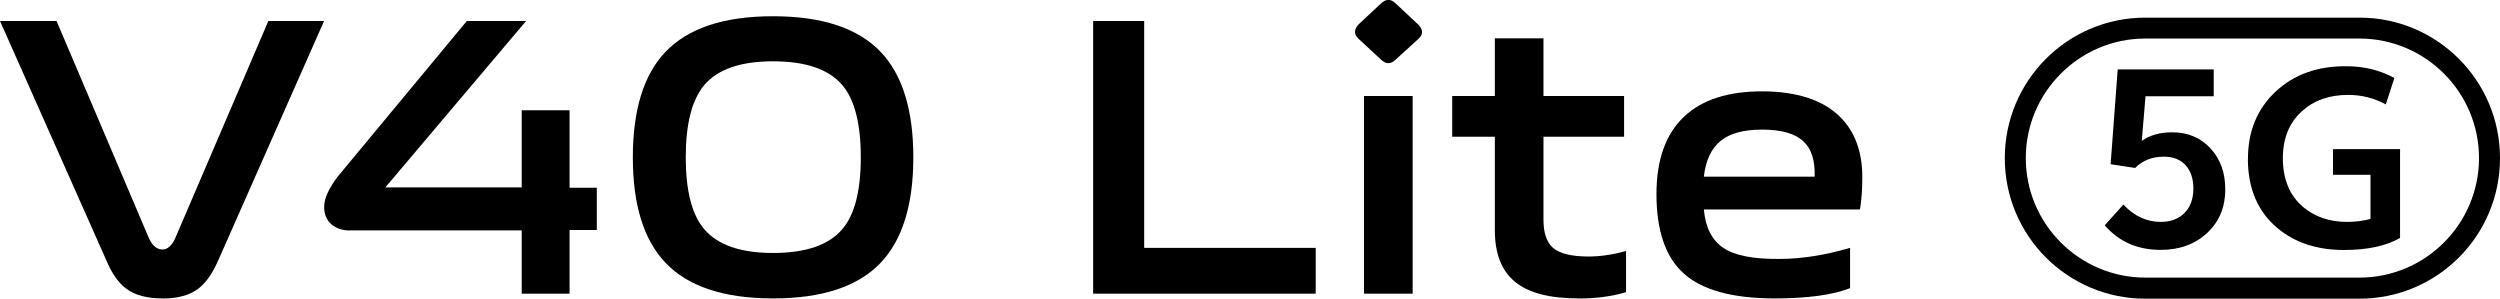
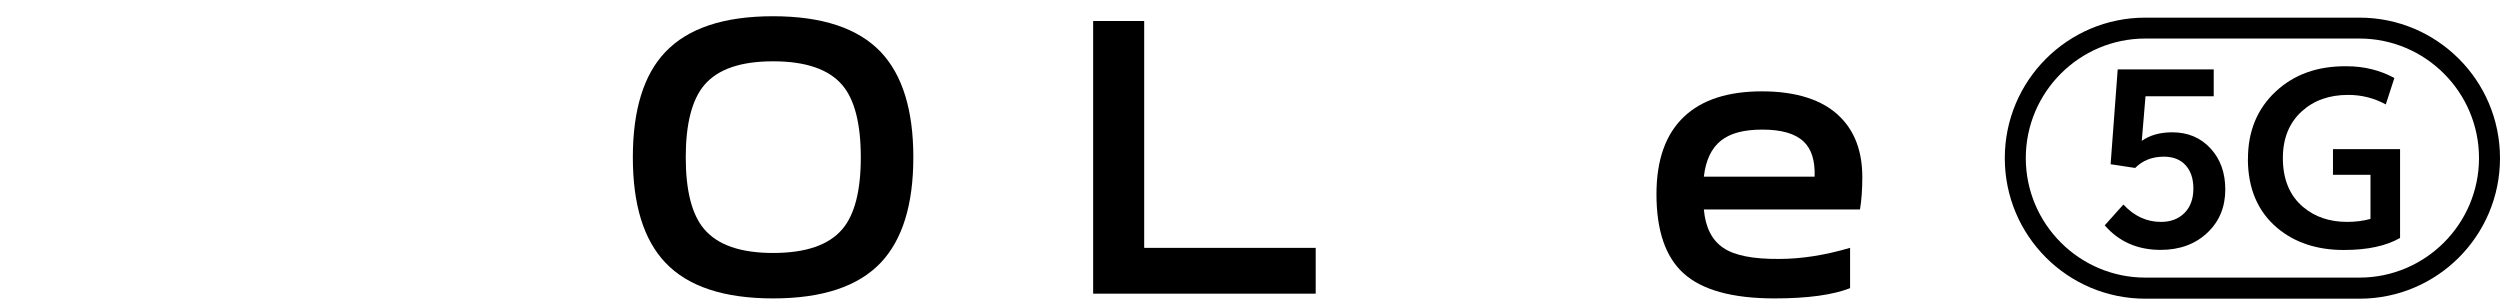
<svg xmlns="http://www.w3.org/2000/svg" id="_图层_1" data-name="图层 1" viewBox="0 0 267.92 32">
  <defs>
    <style>
      .cls-1 {
        fill: #000;
        stroke-width: 0px;
      }
    </style>
  </defs>
  <g>
    <g>
-       <path class="cls-1" d="M17.41,31.98c-1.64,0-2.92-.34-3.85-1.02-.85-.62-1.57-1.64-2.16-3.05L0,2.25h6.06l9.91,23.3c.37.79.85,1.19,1.44,1.19.54,0,.99-.4,1.36-1.19L28.76,2.25h5.97l-11.35,25.67c-.62,1.41-1.33,2.41-2.12,3.01-.93.71-2.22,1.06-3.85,1.06Z" />
-       <path class="cls-1" d="M37.49,24.7c-.82,0-1.48-.23-1.99-.68-.51-.45-.76-1.07-.76-1.86,0-.87.48-1.95,1.44-3.22L50.03,2.25h6.35l-15.08,17.83h14.61v-8.26h5.13v8.3h2.92v4.53h-2.92v6.82h-5.13v-6.78h-18.43Z" />
      <path class="cls-1" d="M82.85,31.98c-5.28,0-9.14-1.28-11.56-3.85-2.32-2.46-3.47-6.21-3.47-11.27s1.16-8.84,3.47-11.27c2.43-2.57,6.28-3.85,11.56-3.85s9.13,1.29,11.56,3.85c2.31,2.46,3.47,6.21,3.47,11.27s-1.16,8.81-3.47,11.27c-2.43,2.57-6.28,3.85-11.56,3.85ZM82.85,27.11c3.5,0,5.97-.85,7.41-2.54,1.33-1.55,1.99-4.12,1.99-7.71s-.66-6.2-1.99-7.75c-1.44-1.69-3.91-2.54-7.41-2.54s-5.93.85-7.37,2.54c-1.33,1.58-1.99,4.17-1.99,7.75s.66,6.16,1.99,7.71c1.44,1.69,3.9,2.54,7.37,2.54Z" />
    </g>
    <g>
      <path class="cls-1" d="M117.16,2.25h5.46v24.31h18.38v4.91h-23.85V2.25Z" />
-       <path class="cls-1" d="M145.63,4.19c-.54-.48-.55-1-.04-1.57l2.41-2.25c.54-.51,1.06-.51,1.57,0l2.41,2.25c.56.57.56,1.09,0,1.57l-2.41,2.2c-.51.51-1.03.51-1.57,0l-2.37-2.2ZM146.18,10.29h5.21v21.18h-5.21V10.29Z" />
-       <path class="cls-1" d="M169.18,31.98c-3.11,0-5.38-.59-6.82-1.78-1.44-1.19-2.16-3.02-2.16-5.51v-10.04h-4.57v-4.36h4.57v-6.18h5.21v6.18h8.64v4.36h-8.64v8.9c0,1.41.34,2.41,1.02,3.01.71.62,1.98.93,3.81.93,1.27,0,2.61-.2,4.02-.59v4.41c-1.5.45-3.19.68-5.08.68Z" />
      <path class="cls-1" d="M190.19,31.98c-4.55,0-7.81-.9-9.79-2.71-1.92-1.75-2.88-4.57-2.88-8.47,0-3.67.99-6.44,2.96-8.3,1.92-1.81,4.7-2.71,8.35-2.71s6.51.9,8.34,2.71c1.61,1.58,2.41,3.74,2.41,6.48,0,1.3-.08,2.46-.25,3.47h-16.73c.17,1.92.86,3.29,2.08,4.11,1.19.82,3.18,1.21,5.97,1.19,2.4,0,4.94-.4,7.62-1.19v4.32c-1.86.73-4.56,1.1-8.09,1.1ZM194.47,18.93c.06-1.72-.34-2.98-1.19-3.77-.9-.85-2.37-1.27-4.41-1.27s-3.46.4-4.45,1.19c-1.02.82-1.62,2.1-1.82,3.85h11.86Z" />
    </g>
  </g>
  <g>
    <g>
      <path class="cls-1" d="M231.57,23.78c1.05,0,1.88-.31,2.5-.92.66-.64.99-1.53.99-2.65,0-1.06-.28-1.89-.83-2.5-.56-.61-1.33-.92-2.33-.92-1.26,0-2.29.41-3.08,1.21l-2.63-.4.76-10.16h10.29v2.88h-7.31l-.4,4.78c.86-.61,1.95-.92,3.26-.92,1.69,0,3.06.58,4.12,1.74,1.05,1.14,1.57,2.6,1.57,4.39,0,1.9-.65,3.45-1.95,4.66-1.3,1.21-2.96,1.81-4.98,1.81-2.48,0-4.47-.88-5.99-2.63l2-2.23c1.15,1.24,2.49,1.86,4.02,1.86Z" />
      <path class="cls-1" d="M240.91,17.09c-.02-2.97.97-5.4,2.95-7.26,1.97-1.85,4.5-2.76,7.61-2.73,1.88,0,3.59.42,5.13,1.26l-.92,2.83c-1.24-.68-2.59-1.02-4.04-1.02-2.02,0-3.67.59-4.96,1.76-1.36,1.24-2.03,2.91-2.03,5.01,0,2.28.73,4.03,2.18,5.25,1.26,1.06,2.83,1.59,4.71,1.59.91,0,1.74-.11,2.5-.32v-4.73h-4.02v-2.75h7.19v9.52c-1.49.86-3.5,1.29-6.02,1.29-2.89,0-5.27-.79-7.14-2.36-2.08-1.75-3.13-4.2-3.15-7.34Z" />
    </g>
    <path class="cls-1" d="M252.86,4.13c7.06,0,12.81,5.75,12.81,12.81s-5.75,12.81-12.81,12.81h-22.95c-7.06,0-12.81-5.75-12.81-12.81s5.75-12.81,12.81-12.81h22.95M252.86,1.89h-22.95c-8.32,0-15.06,6.74-15.06,15.06s6.74,15.06,15.06,15.06h22.95c8.32,0,15.06-6.74,15.06-15.06s-6.74-15.06-15.06-15.06h0Z" />
  </g>
</svg>